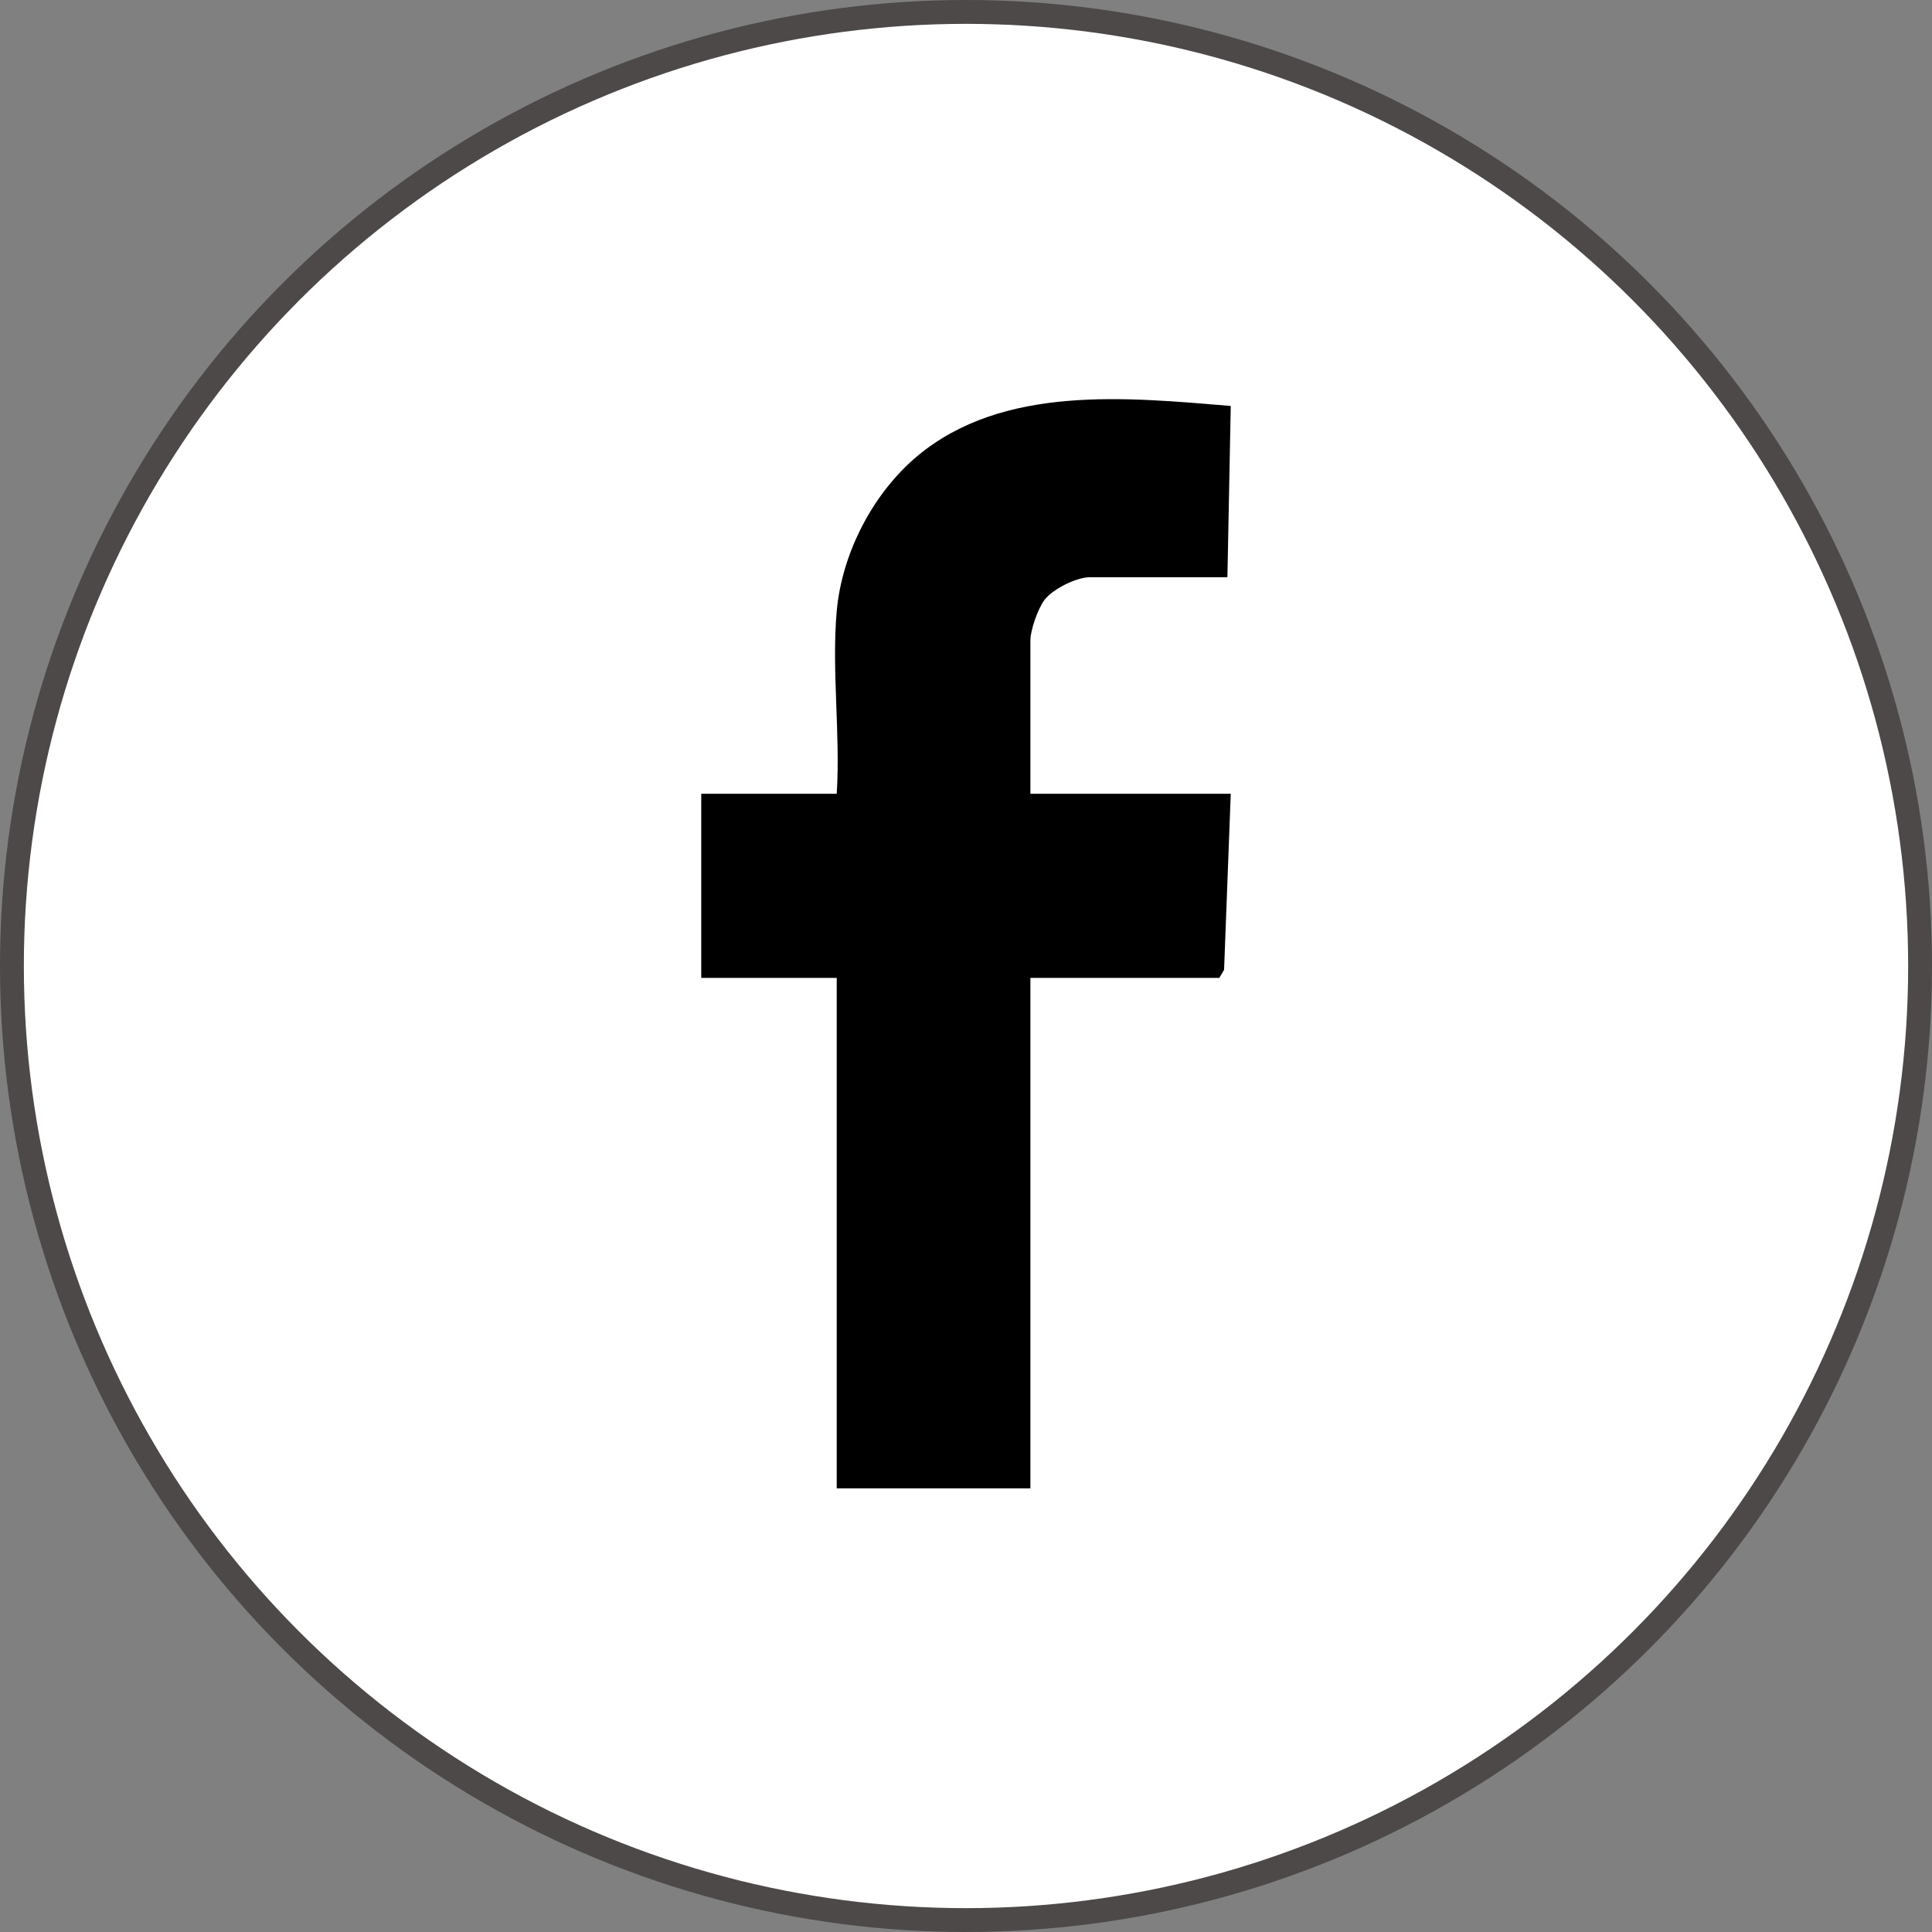
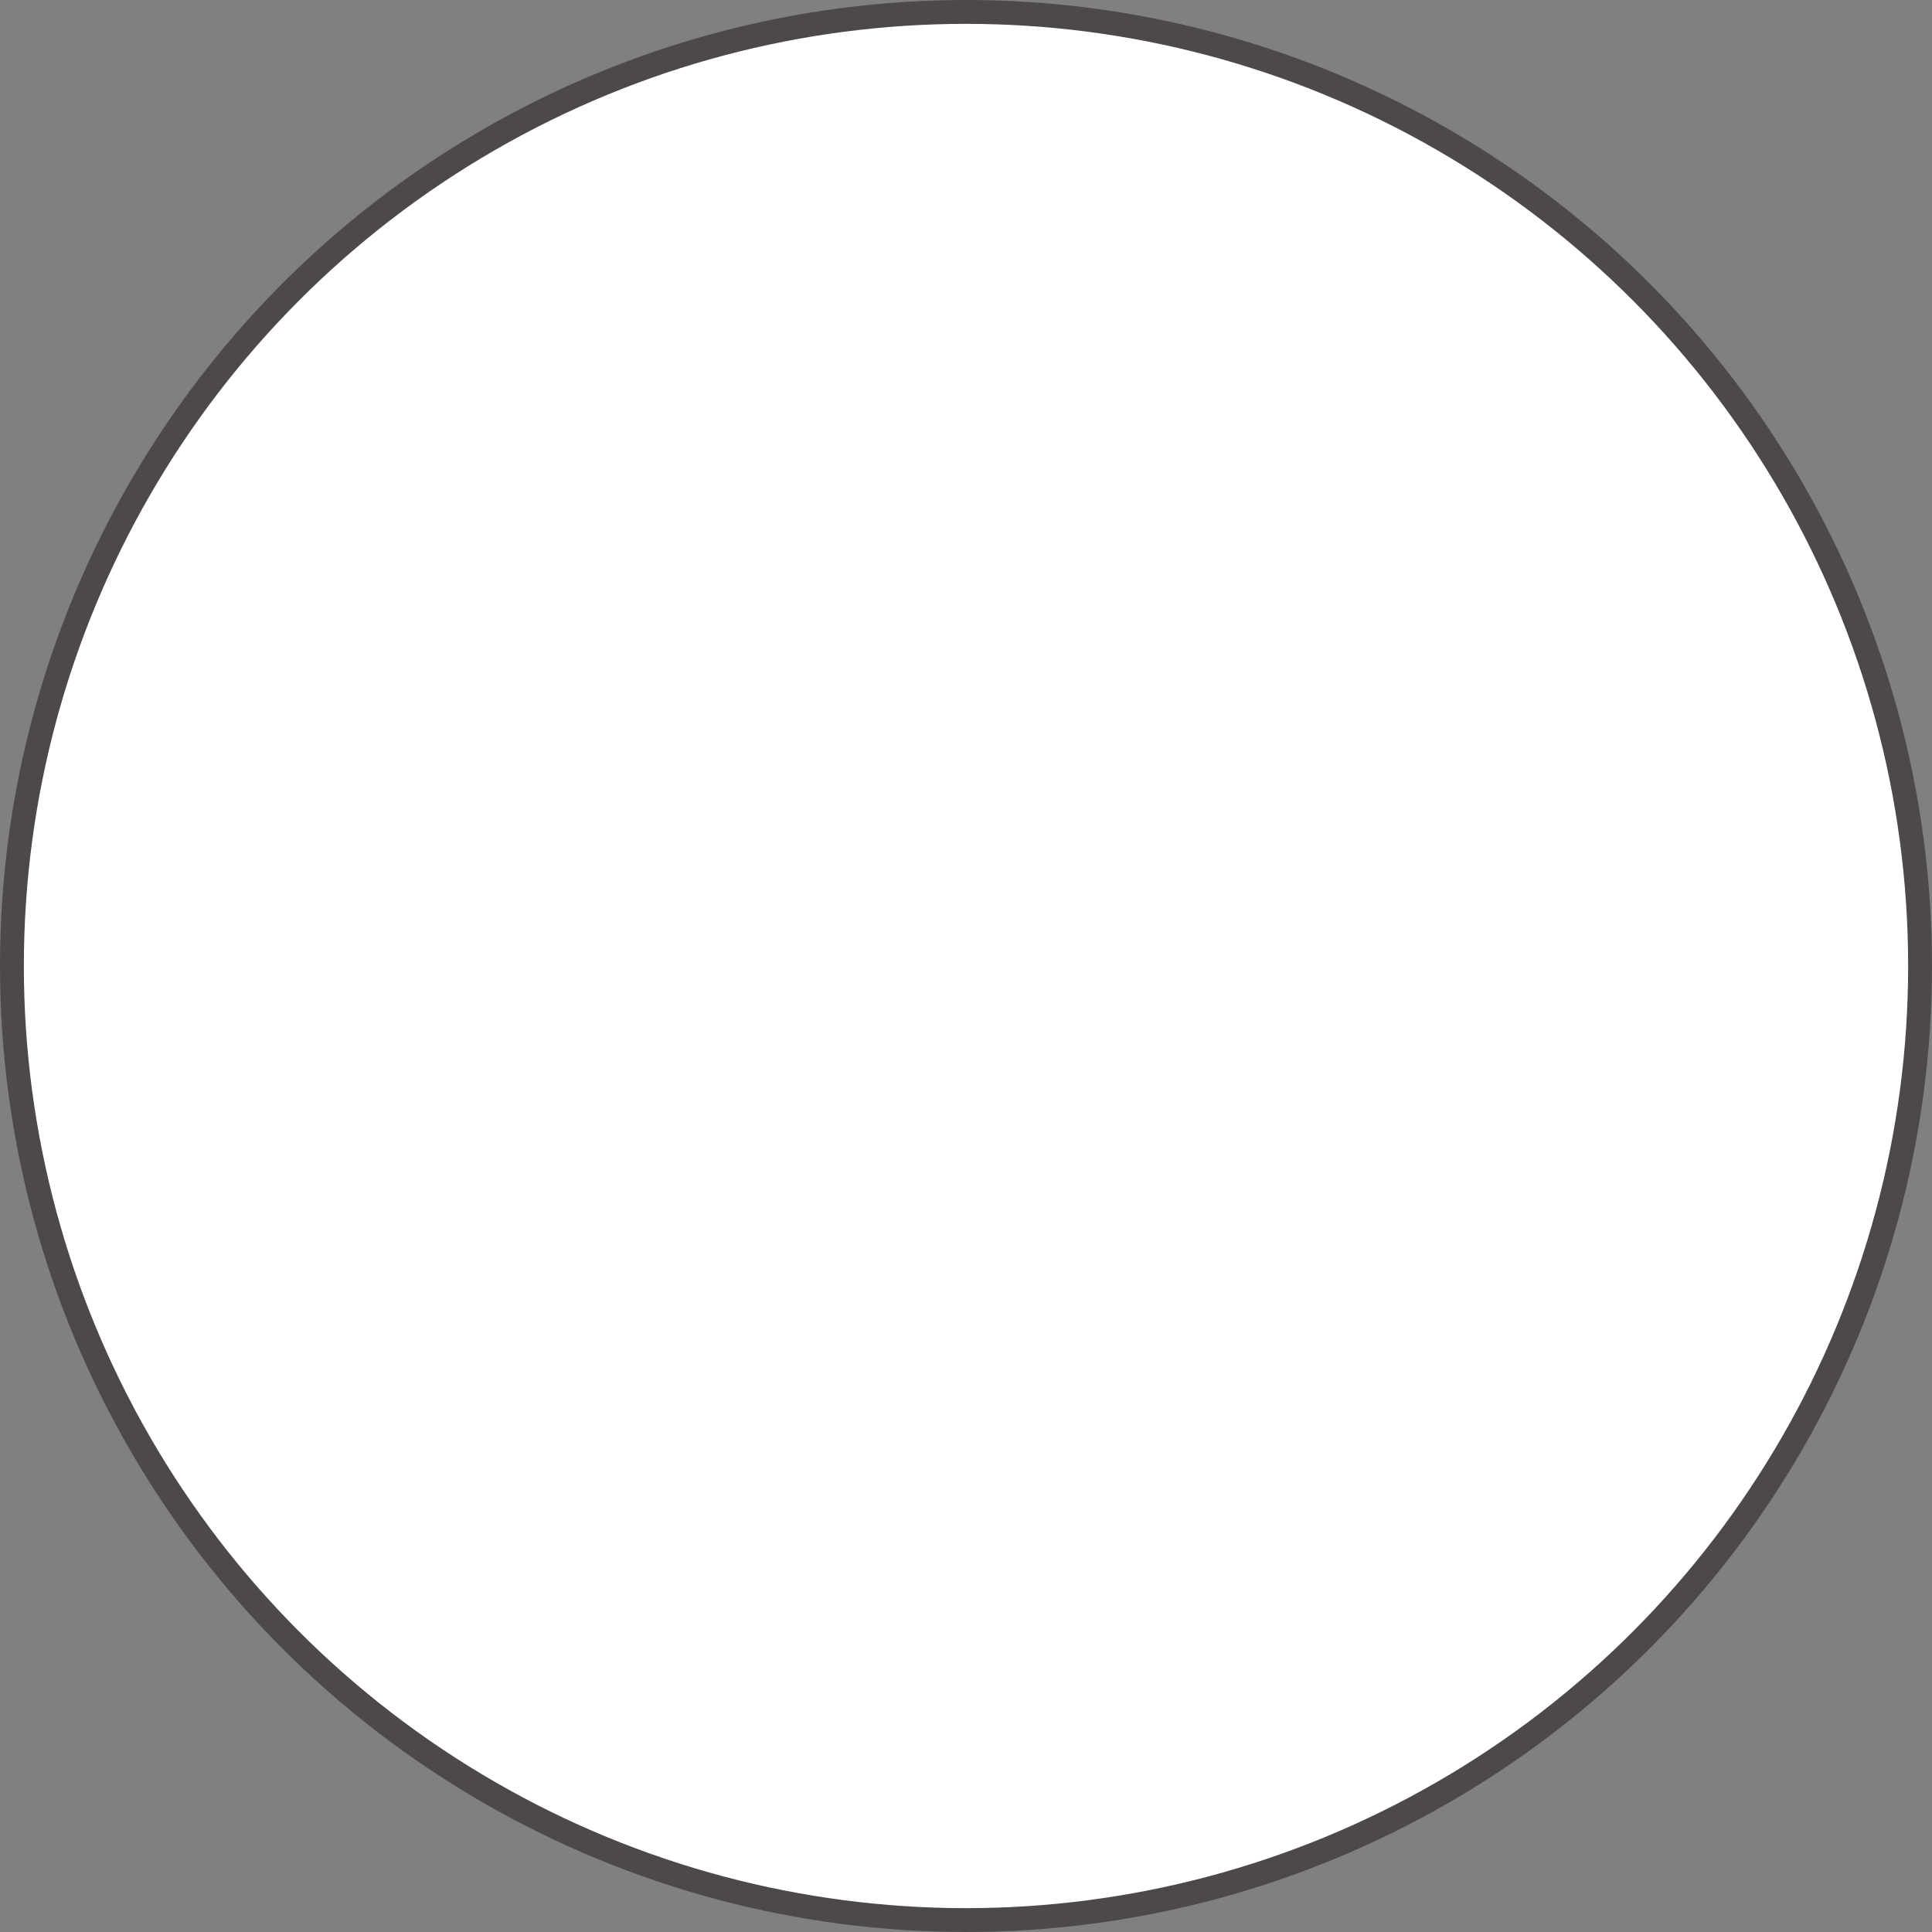
<svg xmlns="http://www.w3.org/2000/svg" id="_レイヤー_2" data-name="レイヤー 2" viewBox="0 0 40.5 40.5">
  <rect x="0" y="0" width="40.5" height="40.5" fill="#808080" stroke="none" />
  <defs>
    <style>
      .cls-1 {
        fill: #fff;
        stroke: #4c4948;
        stroke-miterlimit: 10;
        stroke-width: .5px;
      }
    </style>
  </defs>
  <g id="SP">
    <g>
      <circle class="cls-1" cx="20.25" cy="20.25" r="20" />
      <g id="Mj3G0h">
-         <path d="M17.54,12.81c.11-1.22.76-2.47,1.69-3.25,1.8-1.5,4.39-1.23,6.57-1.05l-.07,3.59h-2.88c-.28,0-.77.24-.95.47-.14.18-.3.64-.3.85v3.22h4.2l-.14,3.69-.1.17h-3.96v10.7h-4.06v-10.7h-2.84v-3.86h2.84c.08-1.24-.11-2.6,0-3.83Z" />
-       </g>
+         </g>
    </g>
  </g>
</svg>